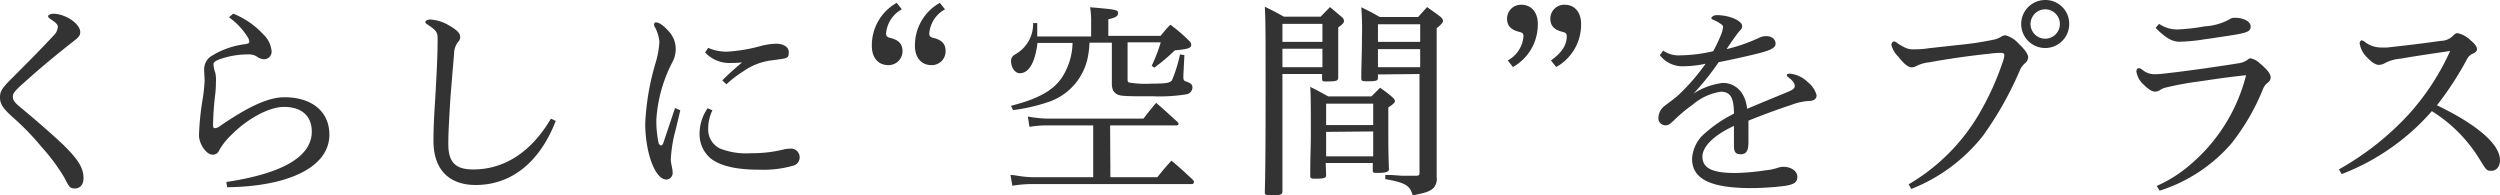
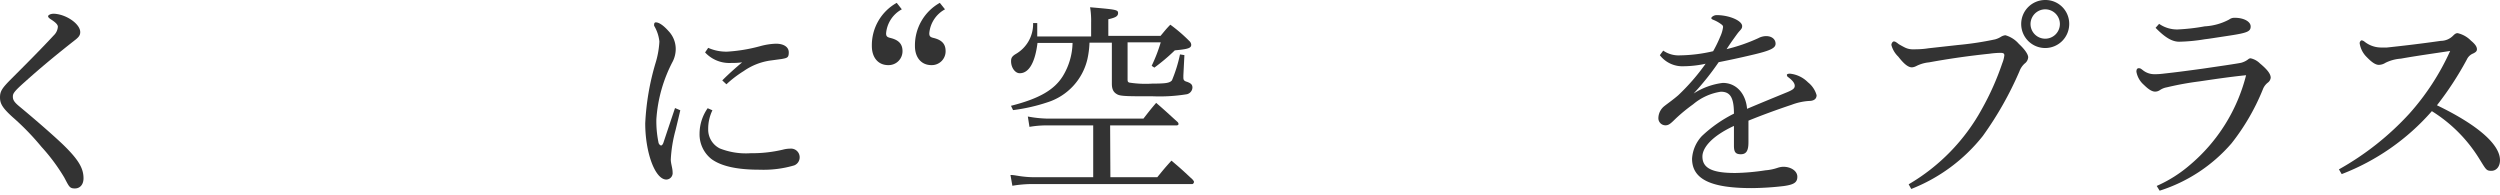
<svg xmlns="http://www.w3.org/2000/svg" viewBox="0 0 289.47 22.61">
  <defs>
    <style>.cls-1{fill:#333;}</style>
  </defs>
  <g id="レイヤー_2" data-name="レイヤー 2">
    <g id="レイヤー_1-2" data-name="レイヤー 1">
      <path class="cls-1" d="M9.29,3.72c0,.31-.12.53-.53.86C6.67,6.22,4.85,7.71,2.88,9.48c-1.3,1.15-1.39,1.37-1.39,1.71s.12.6.69,1.08c2.57,2.13,4.49,3.86,5.21,4.56,1.68,1.65,2.28,2.64,2.28,3.81,0,.7-.38,1.18-1,1.18S8,21.6,7.44,20.55A21.79,21.79,0,0,0,4.8,17a29.35,29.35,0,0,0-3.34-3.44C.29,12.5,0,12,0,11.28S.24,10.2,1.34,9.1c1.56-1.56,3.39-3.39,4.88-5a1.52,1.52,0,0,0,.48-1c0-.24-.24-.48-.7-.79-.31-.19-.43-.31-.43-.43s.26-.29.65-.29C7.63,1.63,9.29,2.76,9.29,3.72Z" />
-       <path class="cls-1" d="M26.21,21.07c6.19-.93,9.89-2.8,9.89-5.83,0-1.82-1.18-2.86-3.22-2.86-1.73,0-4.27,1.37-6.19,3.34a7.74,7.74,0,0,0-1.3,1.66.79.79,0,0,1-.77.53c-.74,0-1.58-1.25-1.58-2.26a31.32,31.32,0,0,1,.41-4.08,18.35,18.35,0,0,0,.24-2.21c0-.41-.05-.84-.05-1.25a1.86,1.86,0,0,1,.67-1.51,9.5,9.5,0,0,1,4.11-1.49c.36-.07.45-.14.45-.26a1.22,1.22,0,0,0-.24-.63A8.36,8.36,0,0,0,26.52,2L27,1.58a9.48,9.48,0,0,1,3.45,2.36,3.08,3.08,0,0,1,1,2,.88.88,0,0,1-.91.92,1.52,1.52,0,0,1-.84-.34,1.87,1.87,0,0,0-1-.22,9.76,9.76,0,0,0-3.45.63c-.41.19-.53.33-.53.5a3.24,3.24,0,0,0,.21,1A3.88,3.88,0,0,1,25,9.53,10.91,10.91,0,0,1,24.91,11a33.54,33.54,0,0,0-.24,3.41c0,.29,0,.43.24.43a1,1,0,0,0,.51-.21c3.45-2.38,5.73-3.37,7.51-3.37,3.24,0,5.21,1.71,5.21,4.33,0,3.72-4.64,6-11.84,6.09Z" />
-       <path class="cls-1" d="M64.35,14c-1.88,4.85-5.19,7.42-9.27,7.42-2.93,0-4.89-1.63-4.89-5.11,0-1.8.11-3.39.21-5,.12-2.16.27-4.61.27-6.77,0-.82-.13-1-1.18-1.71-.17-.12-.24-.16-.24-.28s.21-.29.58-.29A4.74,4.74,0,0,1,52.08,3c.84.48,1.2.86,1.2,1.25a.72.72,0,0,1-.21.57,2.18,2.18,0,0,0-.49,1.37c-.16,1.9-.33,3.87-.45,5.5-.1,1.92-.22,3.38-.22,5,0,2.16.89,2.93,2.88,2.93,3.68,0,6.77-2.09,9-5.88Z" />
      <path class="cls-1" d="M78.77,12.77c-.07.31-.31,1.32-.55,2.3a15.85,15.85,0,0,0-.55,3.39c0,.5.21,1,.21,1.49a.75.75,0,0,1-.72.84c-1.32,0-2.45-3.15-2.45-6.51a29.1,29.1,0,0,1,1.2-7,10.29,10.29,0,0,0,.44-2.47A4.48,4.48,0,0,0,75.75,3a.4.4,0,0,1,0-.22.18.18,0,0,1,.19-.19c.38,0,.91.38,1.46,1a3,3,0,0,1,.84,2.16,3.25,3.25,0,0,1-.33,1.34A16.72,16.72,0,0,0,76,13.8a12.18,12.18,0,0,0,.24,2.67.47.47,0,0,0,.29.38c.1,0,.22-.12.29-.34.43-1.29.79-2.37,1.34-4Zm3.72,0A4.9,4.9,0,0,0,82,14.93a2.44,2.44,0,0,0,1.35,2.26,8.2,8.2,0,0,0,3.57.55,15.43,15.43,0,0,0,3.72-.41,3.48,3.48,0,0,1,.87-.12,1,1,0,0,1,1.08.94,1,1,0,0,1-.63,1,12.53,12.53,0,0,1-4,.5c-2.62,0-4.44-.4-5.59-1.24A3.64,3.64,0,0,1,81,15.46a5.16,5.16,0,0,1,.94-2.93ZM82,5.54a5.17,5.17,0,0,0,2.2.44A18.62,18.62,0,0,0,88,5.35a7.78,7.78,0,0,1,1.84-.29c.92,0,1.49.39,1.49,1s-.17.65-.81.77L89.26,7a7.14,7.14,0,0,0-3.15,1.23,12.87,12.87,0,0,0-2,1.53l-.48-.45c.69-.7,1.56-1.47,2.3-2.09a9.23,9.23,0,0,1-1.29.07,3.83,3.83,0,0,1-3-1.22Z" />
      <path class="cls-1" d="M104.42,1.08a3.49,3.49,0,0,0-1.82,2.78c0,.34.12.44.48.53,1,.24,1.42.72,1.42,1.54a1.61,1.61,0,0,1-1.66,1.61c-1.15,0-1.89-.87-1.89-2.21a5.61,5.61,0,0,1,2.88-5Zm5,0a3.49,3.49,0,0,0-1.82,2.78c0,.34.12.44.48.53,1,.24,1.41.72,1.41,1.54a1.6,1.6,0,0,1-1.65,1.61c-1.15,0-1.9-.87-1.9-2.21a5.63,5.63,0,0,1,2.88-5Z" />
      <path class="cls-1" d="M128.57,20.52H134c.7-.86.92-1.13,1.64-1.92,1.08.91,1.39,1.2,2.47,2.21.09.12.14.19.14.26s-.09.24-.19.24H119.54a14,14,0,0,0-2.32.2L117,20.26c.36,0,.65.07.82.09a11.59,11.59,0,0,0,1.94.17h6.82v-6H121a11.65,11.65,0,0,0-1.8.17l-.19-1.2a13.58,13.58,0,0,0,2.14.24h11.25c.63-.81.82-1.06,1.47-1.82,1.08.93,1.41,1.25,2.49,2.23a.36.36,0,0,1,.1.22c0,.09-.1.16-.22.16h-7.7ZM126.15,4.94a10.38,10.38,0,0,1-.24,1.9,6.88,6.88,0,0,1-4.61,5,20.73,20.73,0,0,1-4,.91l-.24-.5c3.24-.82,5-1.83,6-3.43a7.7,7.7,0,0,0,1.13-3.85h-4.06c-.28,2.28-1,3.51-2.06,3.51-.53,0-1-.65-1-1.39,0-.39.12-.58.55-.84a4,4,0,0,0,2-3.58h.48c0,.46,0,.67,0,1v.55h6.24V2.59a9.58,9.58,0,0,0-.12-1.75c3,.26,3.24.29,3.24.67s-.31.53-1.13.72V4.15h6.05c.48-.57.62-.77,1.13-1.29a17.86,17.86,0,0,1,2.2,1.89.64.64,0,0,1,.22.43c0,.39-.36.51-1.9.65a22.29,22.29,0,0,1-2.37,2l-.31-.21a18.29,18.29,0,0,0,1.05-2.72h-3.84v4.2c0,.29,0,.39.19.46a12.09,12.09,0,0,0,2.69.12c1.56,0,2-.07,2.26-.38a16.58,16.58,0,0,0,.93-3l.51.08-.12,2.35v.26c0,.27.09.39.41.48.48.17.64.34.64.67a.83.83,0,0,1-.64.77,19.56,19.56,0,0,1-3.92.24c-2.78,0-3.72,0-4.12-.21s-.65-.51-.65-1.25V4.94Z" />
-       <path class="cls-1" d="M148.49,8.57V22.15c0,.39-.22.46-1.27.46-.68,0-.77-.05-.77-.38.07-2.48.09-6.05.09-12s0-8-.09-9.45c1,.48,1.25.62,2.21,1.15h4.25L154,.82,155.4,2a.64.64,0,0,1,.22.43c0,.19-.17.41-.67.74V5.52c0,1.32,0,2,0,3.46,0,.38-.21.45-1.34.45-.43,0-.51,0-.53-.29V8.57Zm4.63-5.81h-4.63V4.85h4.63Zm0,2.88h-4.63V7.78h4.63Zm.43,14.62c0,.36-.21.43-1.27.43-.48,0-.57-.05-.57-.34,0-2.37.07-3.36.07-4.77,0-2.62,0-4.56-.07-5.52.91.45,1.2.62,2.08,1.1h5c.34-.33.68-.67,1-1a15.63,15.63,0,0,1,1.44,1.1c.22.22.29.34.29.46s-.17.34-.77.72v2.47c0,1.66,0,2.64.07,4.61v.07c0,.31-.33.43-1.32.43-.45,0-.55,0-.55-.28v-.87h-5.45ZM159,12h-5.45v2.48H159Zm-5.45,3.27v2.83H159V15.22Zm6-6.65V9c0,.36-.2.41-1.32.41-.51,0-.61-.05-.61-.36,0-1.59.08-2.81.08-4.8a32.27,32.27,0,0,0-.08-3.41c.94.46,1.23.6,2.14,1.13h4.44L165.24.82c.7.5.91.64,1.59,1.15.19.21.26.33.26.45s-.22.46-.74.84V14.35c0,3.46,0,3.46,0,6.15a1.58,1.58,0,0,1-.31,1.2c-.41.45-1,.65-2.47.91-.32-1.15-.87-1.46-3.17-1.87l0-.48c.75,0,.75,0,1.9.09.74,0,.77,0,1.63,0,.36,0,.43-.07.43-.33V8.57Zm4.89-5.81h-4.89V4.85h4.89Zm0,2.88h-4.89V7.78h4.89Z" />
-       <path class="cls-1" d="M174.58,7a3.49,3.49,0,0,0,1.82-2.79c0-.33-.12-.43-.48-.52-1-.24-1.42-.72-1.42-1.54A1.61,1.61,0,0,1,176.16.55c1.15,0,1.9.87,1.9,2.21a5.63,5.63,0,0,1-2.88,5Zm5,0c1.28-.91,1.83-1.8,1.83-2.79,0-.33-.12-.43-.48-.52-1-.24-1.42-.72-1.42-1.54A1.61,1.61,0,0,1,181.18.55c1.15,0,1.89.87,1.89,2.21a5.61,5.61,0,0,1-2.88,5Z" />
      <path class="cls-1" d="M192.58,5.86a3.12,3.12,0,0,0,1.94.55,17.74,17.74,0,0,0,3.84-.48,14.49,14.49,0,0,0,.82-1.68,3.82,3.82,0,0,0,.33-1.11.32.32,0,0,0-.12-.26,3.93,3.93,0,0,0-1-.58c-.17-.07-.24-.12-.24-.21s.26-.34.62-.34c1.46,0,2.95.65,2.95,1.27,0,.22-.07.32-.29.56s-.38.48-.67.88-.48.68-.84,1.23a20,20,0,0,0,3.67-1.27,2,2,0,0,1,.89-.24c.72,0,1.11.4,1.11.88s-.51.77-2.43,1.23S200,7,199,7.2a30.65,30.65,0,0,1-2.9,3.63,8,8,0,0,1,3.38-1.23c1.58,0,2.66,1.25,2.81,3,1.63-.69,2.88-1.2,4.68-1.94.62-.26.84-.43.84-.72s-.22-.6-.75-1a.31.31,0,0,1-.16-.27c0-.09.14-.14.36-.14a3.42,3.42,0,0,1,2.08,1,2.89,2.89,0,0,1,1,1.49c0,.48-.38.67-.89.67a6.93,6.93,0,0,0-2,.44c-1.71.57-3.48,1.22-5,1.84,0,.75,0,1.68,0,2.5,0,1-.26,1.39-.89,1.39s-.79-.29-.79-1,0-1.63,0-2.28c-2.55,1.18-3.65,2.52-3.65,3.55,0,1.42,1.29,1.9,3.81,1.9a25.54,25.54,0,0,0,3.48-.31,5.74,5.74,0,0,0,1.42-.29,2.37,2.37,0,0,1,.65-.12c.91,0,1.63.5,1.63,1.15s-.36.91-1.56,1.08a33.59,33.59,0,0,1-3.74.24c-4.66,0-6.89-1-6.89-3.41a4.21,4.21,0,0,1,1.13-2.61,15.38,15.38,0,0,1,3.72-2.6c0-1.94-.48-2.54-1.52-2.54a6.45,6.45,0,0,0-3.21,1.46,19.35,19.35,0,0,0-2,1.64c-.61.6-.82.79-1.2.79a.82.82,0,0,1-.82-.84,1.81,1.81,0,0,1,.7-1.39c.43-.34,1-.73,1.6-1.25a24.5,24.5,0,0,0,3.17-3.65,12.42,12.42,0,0,1-2.52.29,3.29,3.29,0,0,1-2.78-1.28Z" />
      <path class="cls-1" d="M221,21.34a22.76,22.76,0,0,0,8.49-8.74,31.28,31.28,0,0,0,2.35-5.28,3.57,3.57,0,0,0,.24-.91c0-.22-.12-.29-.45-.29a9.67,9.67,0,0,0-1.27.1c-2.67.28-4.92.62-7,1a4.13,4.13,0,0,0-1.44.41,1.39,1.39,0,0,1-.53.17c-.45,0-.93-.39-1.6-1.25A2.86,2.86,0,0,1,219,5.21c0-.19.15-.41.27-.41s.19,0,.58.31c.11.07.47.27.71.39a2.08,2.08,0,0,0,1,.21c.34,0,1,0,1.73-.12l3.43-.38A36.61,36.61,0,0,0,231,4.56a2.47,2.47,0,0,0,.67-.29,1.24,1.24,0,0,1,.53-.19,3.22,3.22,0,0,1,1.56,1c.7.65,1.08,1.22,1.08,1.56a1,1,0,0,1-.41.72,2.27,2.27,0,0,0-.6.89,39.62,39.62,0,0,1-4.24,7.49,19.77,19.77,0,0,1-8.29,6.14ZM239.59,2.78A2.78,2.78,0,1,1,236.81,0,2.75,2.75,0,0,1,239.59,2.78Zm-4.48,0a1.7,1.7,0,1,0,1.7-1.7A1.71,1.71,0,0,0,235.11,2.78Z" />
      <path class="cls-1" d="M249.72,21.53a15.37,15.37,0,0,0,3.87-2.45,20,20,0,0,0,6.48-10.37c-2,.2-4,.51-5.45.72a35.2,35.2,0,0,0-3.72.68,2.08,2.08,0,0,0-.82.33,1,1,0,0,1-.53.17c-.38,0-.79-.27-1.32-.79a2.62,2.62,0,0,1-.86-1.52c0-.26.09-.4.26-.4s.2,0,.53.26a2.12,2.12,0,0,0,1.35.43c.21,0,.5,0,1.05-.07,1.27-.14,2.09-.24,4.49-.57,1.85-.27,3.86-.56,4.44-.68a2.33,2.33,0,0,0,.82-.4.43.43,0,0,1,.28-.12,2.18,2.18,0,0,1,1.08.59c.87.72,1.25,1.23,1.25,1.66a.81.81,0,0,1-.31.55,1.78,1.78,0,0,0-.58.75,25.49,25.49,0,0,1-3.64,6.29,18.31,18.31,0,0,1-8.33,5.49ZM250,2.76a3.64,3.64,0,0,0,2.16.65,23.16,23.16,0,0,0,3.12-.36,6.74,6.74,0,0,0,2.83-.79,1,1,0,0,1,.65-.2c1.05,0,1.84.44,1.84,1s-.33.74-2.37,1.05-2.5.39-2.91.43a20.18,20.18,0,0,1-3,.29c-.81,0-1.63-.48-2.73-1.61Z" />
      <path class="cls-1" d="M270.82,19.61A32.68,32.68,0,0,0,279,13.13a28.43,28.43,0,0,0,4.7-7.23c-1.77.27-4,.58-5.71.89a4.79,4.79,0,0,0-1.78.48,1.46,1.46,0,0,1-.77.24c-.38,0-.81-.29-1.39-.89A2.81,2.81,0,0,1,273.22,5c0-.14.12-.33.24-.33a.75.75,0,0,1,.33.16,3.09,3.09,0,0,0,1.85.67c.1,0,.27,0,.75,0,1.6-.17,3.72-.41,6.24-.77a2,2,0,0,0,1.41-.6c.24-.24.36-.29.53-.29a3.13,3.13,0,0,1,1.54.87c.57.47.69.76.69,1s-.19.36-.43.48a1.36,1.36,0,0,0-.74.7,37.17,37.17,0,0,1-3.46,5.3c4.73,2.28,7.3,4.54,7.3,6.36,0,.72-.41,1.23-1,1.23s-.62-.15-1.37-1.35a17,17,0,0,0-5.52-5.56,26.48,26.48,0,0,1-10.44,7.29Z" />
    </g>
  </g>
</svg>